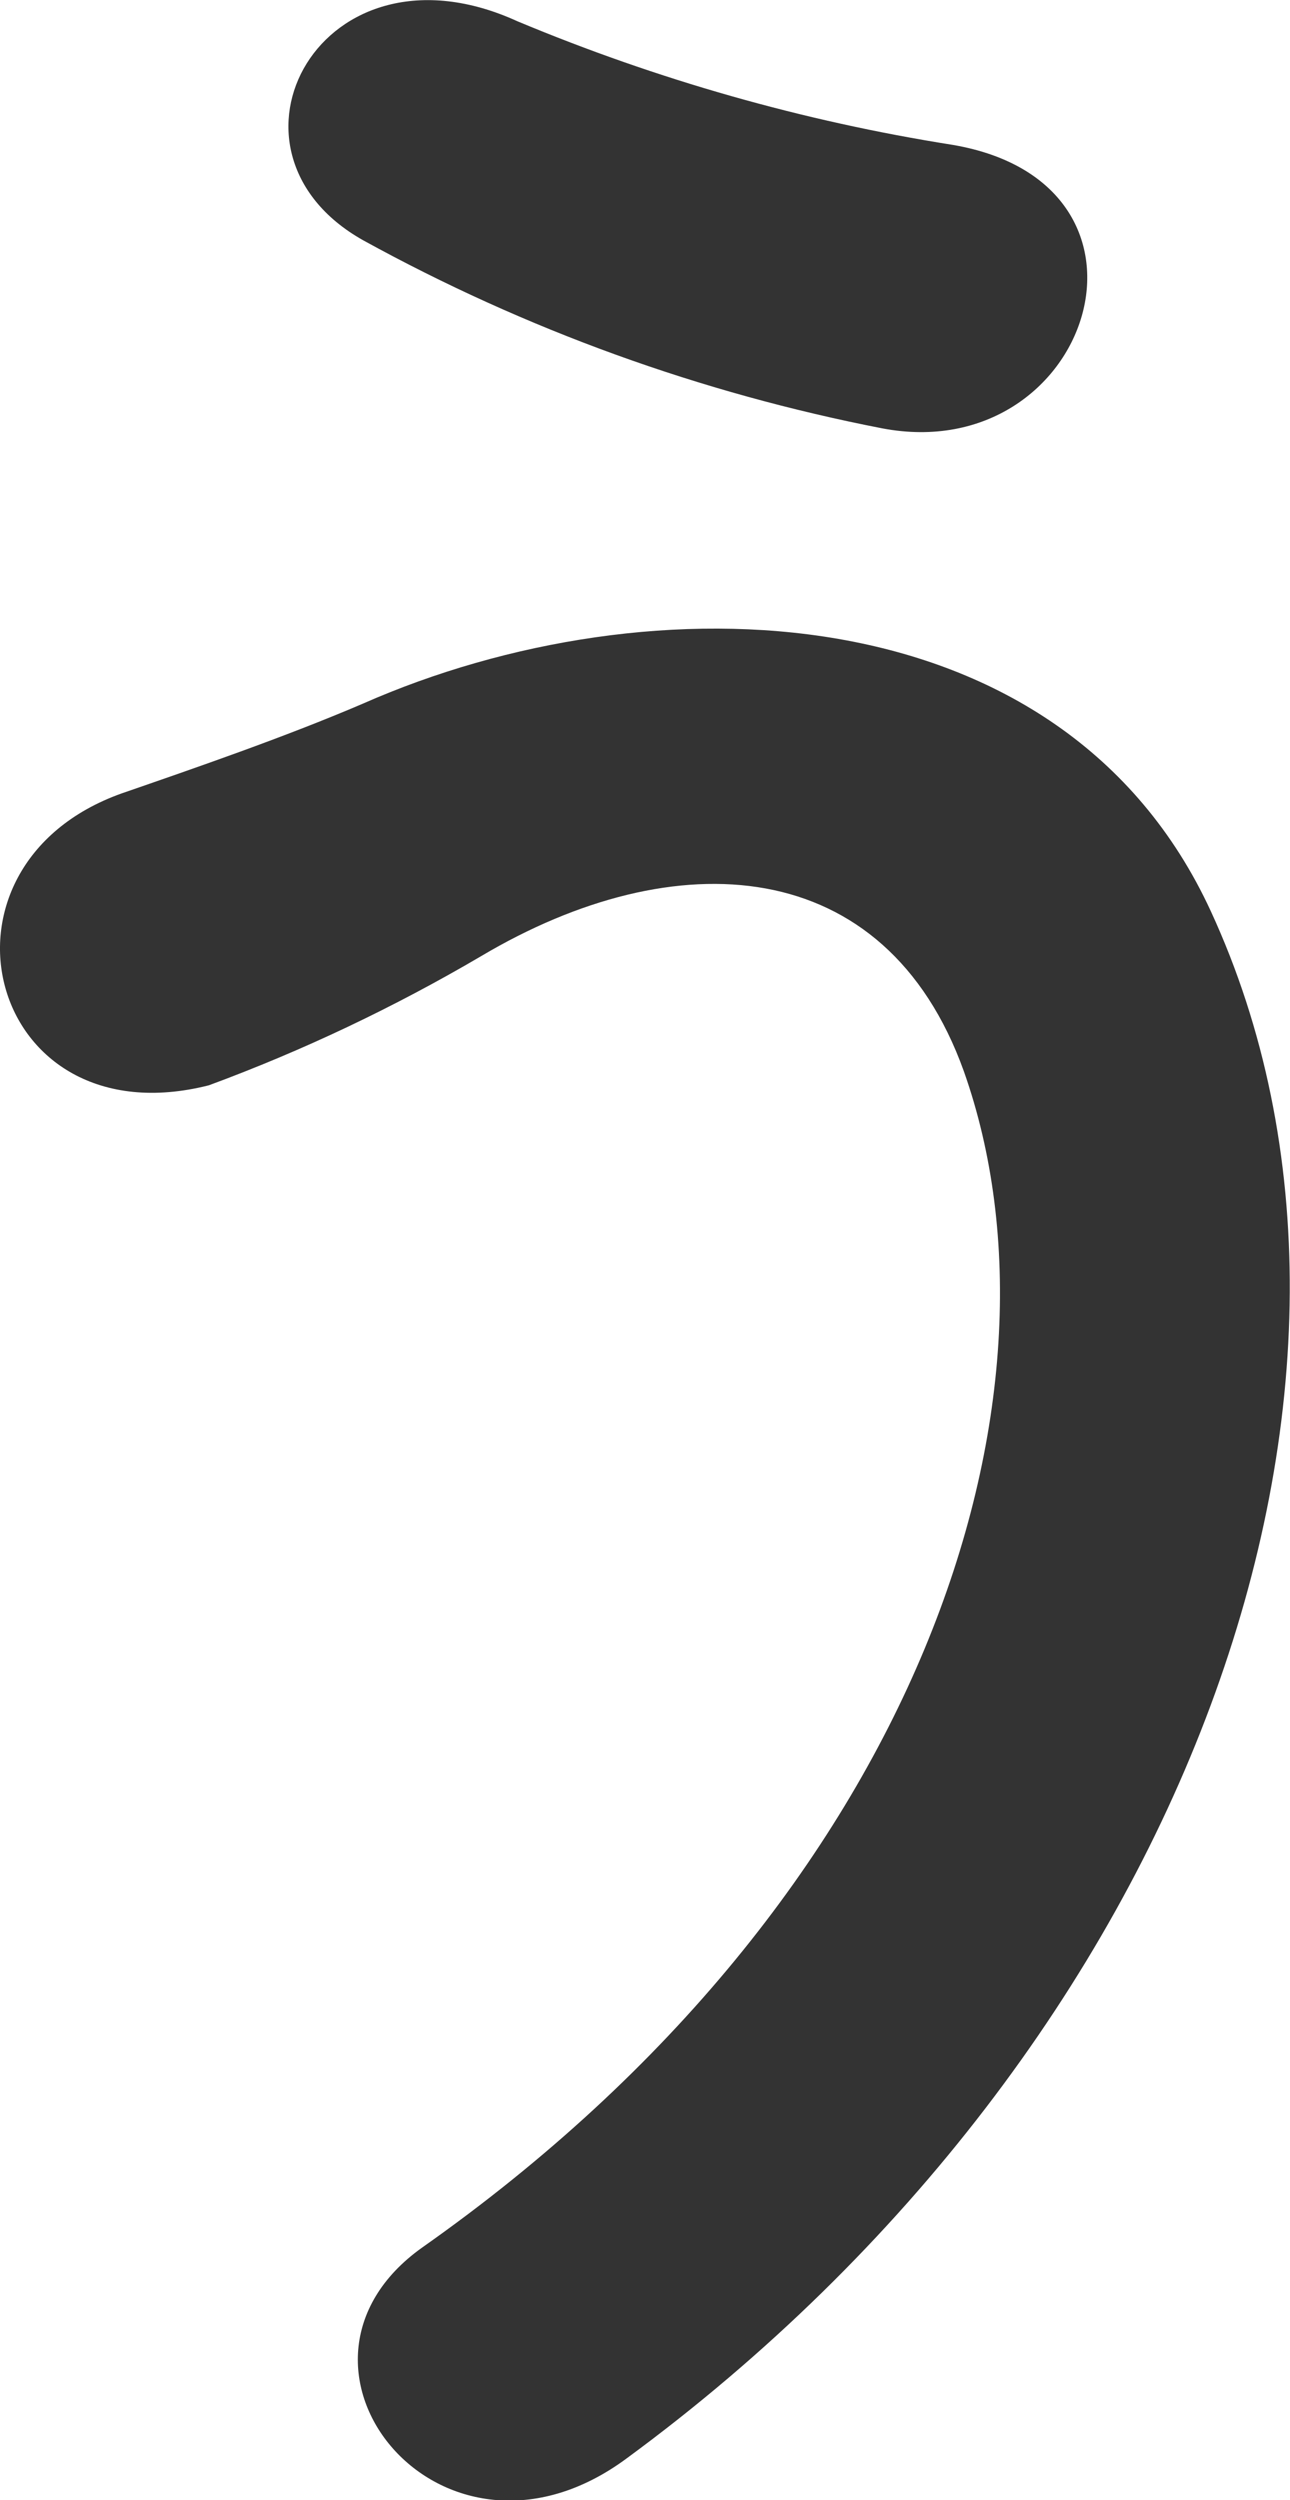
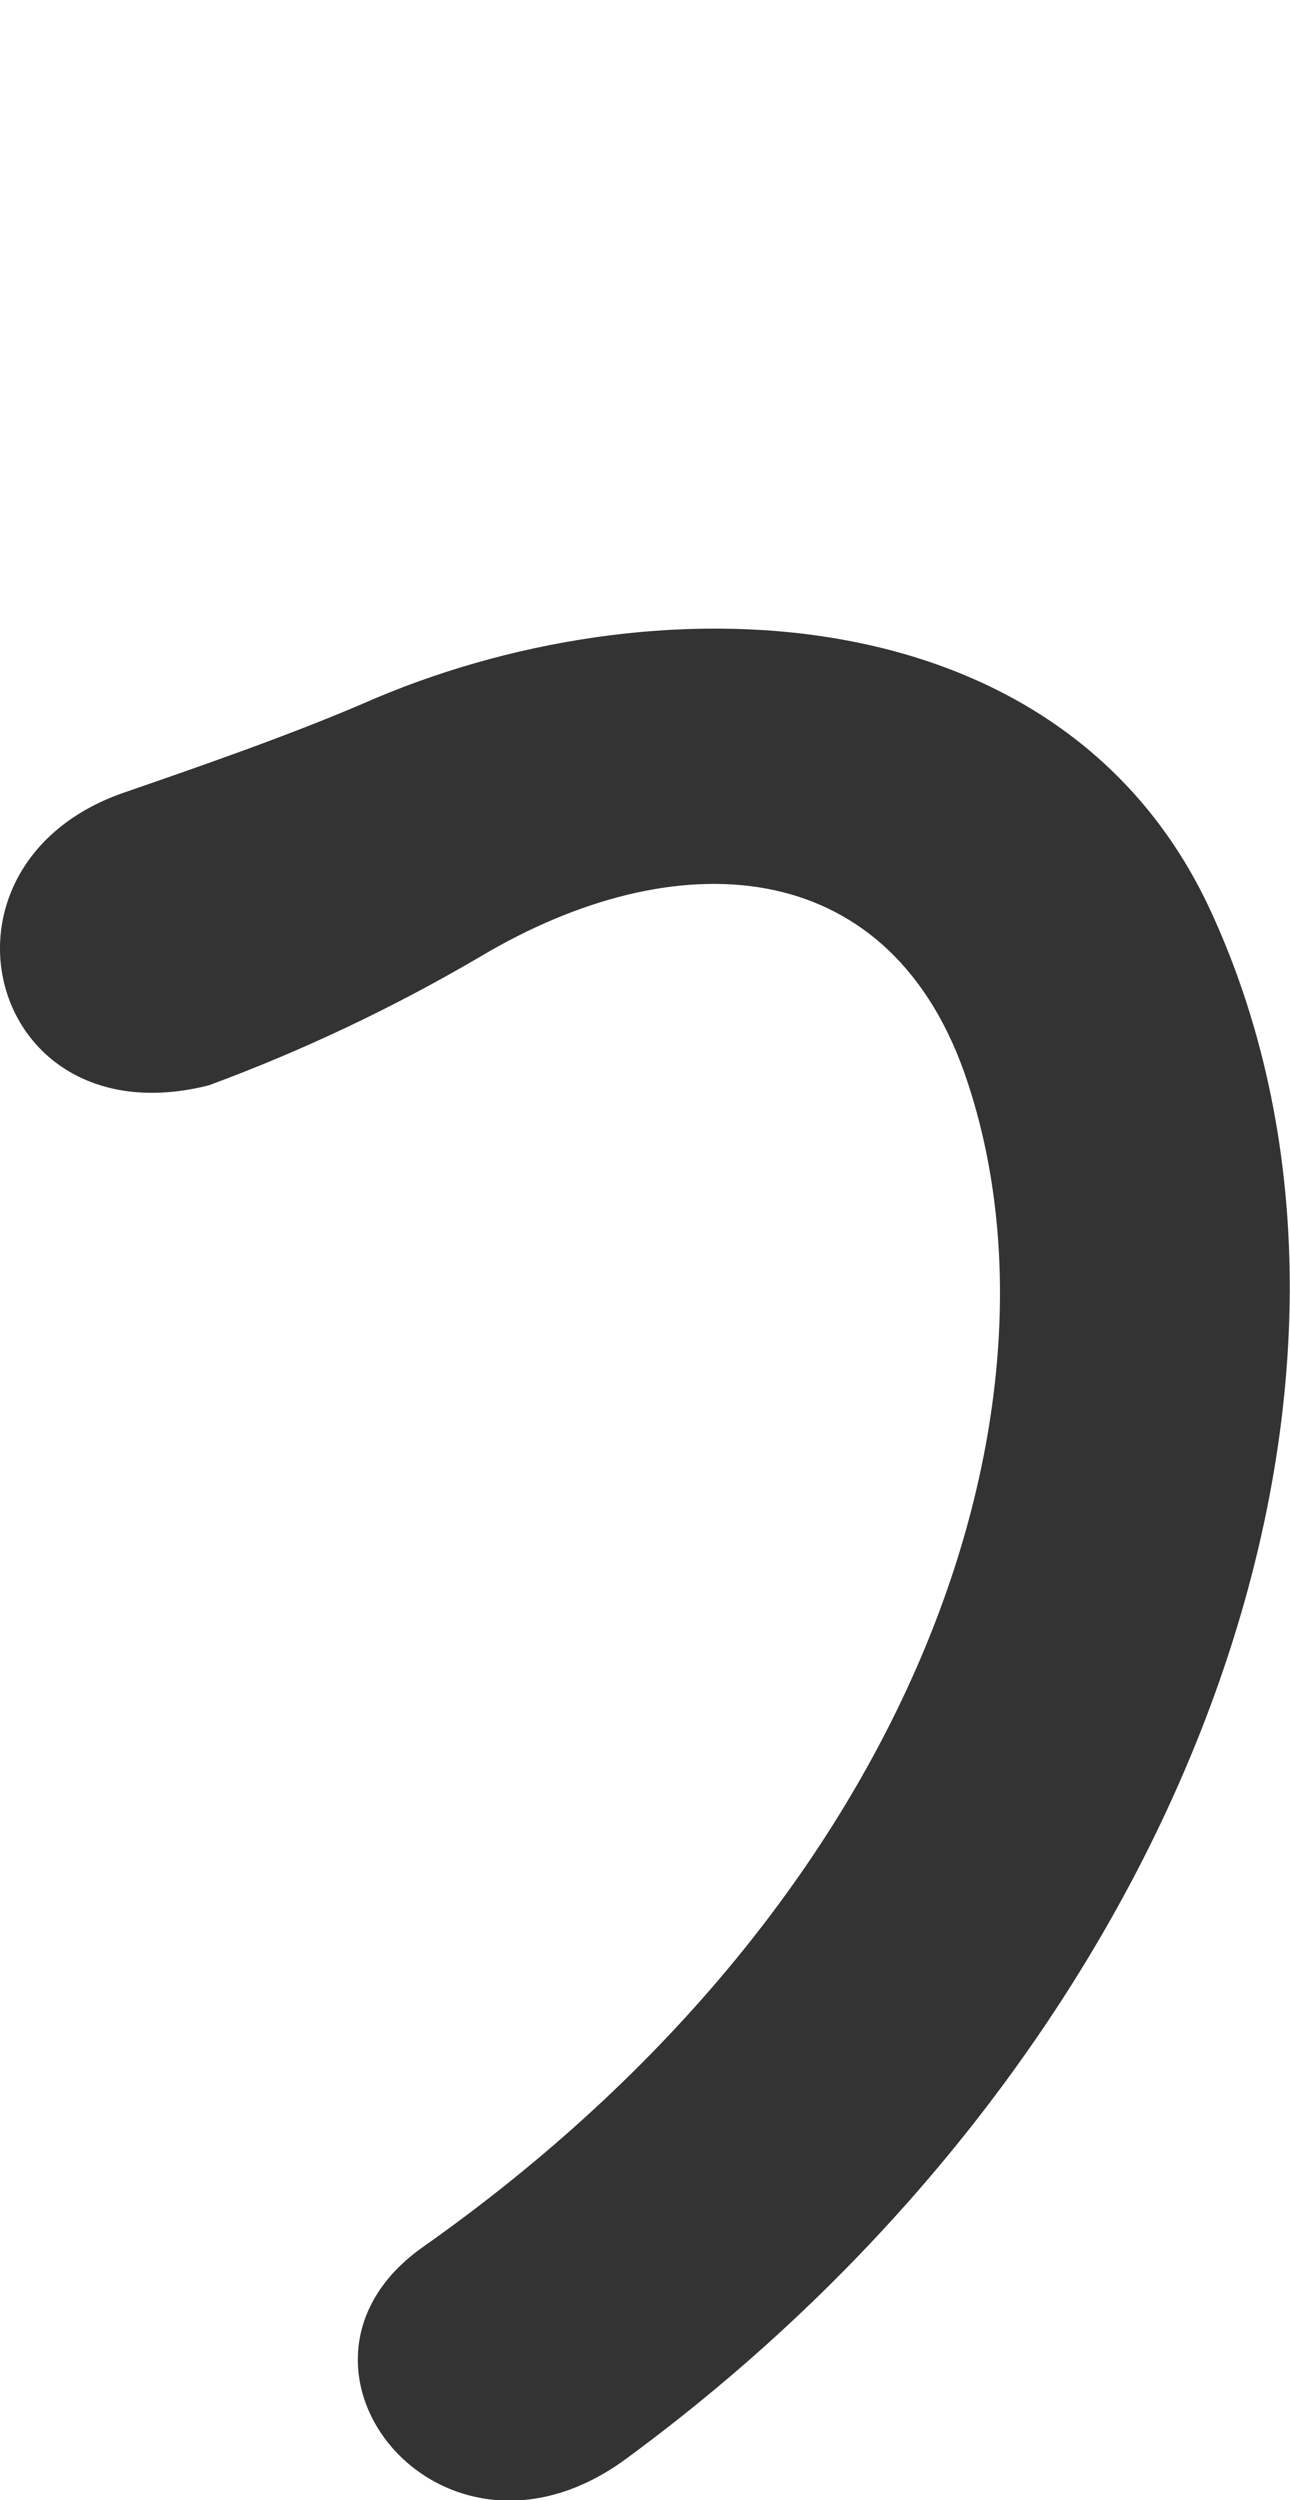
<svg xmlns="http://www.w3.org/2000/svg" id="_レイヤー_2" data-name="レイヤー 2" viewBox="0 0 22.98 44.53">
  <defs>
    <style>
      .cls-1 {
        fill: #333;
      }
    </style>
  </defs>
  <g id="_レイヤー_1-2" data-name="レイヤー 1">
    <g>
-       <path class="cls-1" d="m15.72,7.63c3.7.7,5.35-4.35,1.25-5.05-2.66-.42-5.26-1.16-7.75-2.2-3.5-1.6-5.6,2.3-2.75,3.9,2.89,1.59,6.01,2.72,9.25,3.35Z" />
      <path class="cls-1" d="m11.17,43.78c10-7.35,14.25-19.2,10.4-27.55-2.65-5.75-10-5.95-15.1-3.7-1.4.6-3,1.15-4.3,1.6-3.65,1.3-2.4,6.2,1.55,5.2,1.68-.62,3.3-1.39,4.85-2.3,3.45-2.05,7.2-1.85,8.6,2.05,2.05,5.8-.7,14.65-9.65,20.95-2.95,2.1.35,6.2,3.65,3.75Z" />
    </g>
  </g>
</svg>